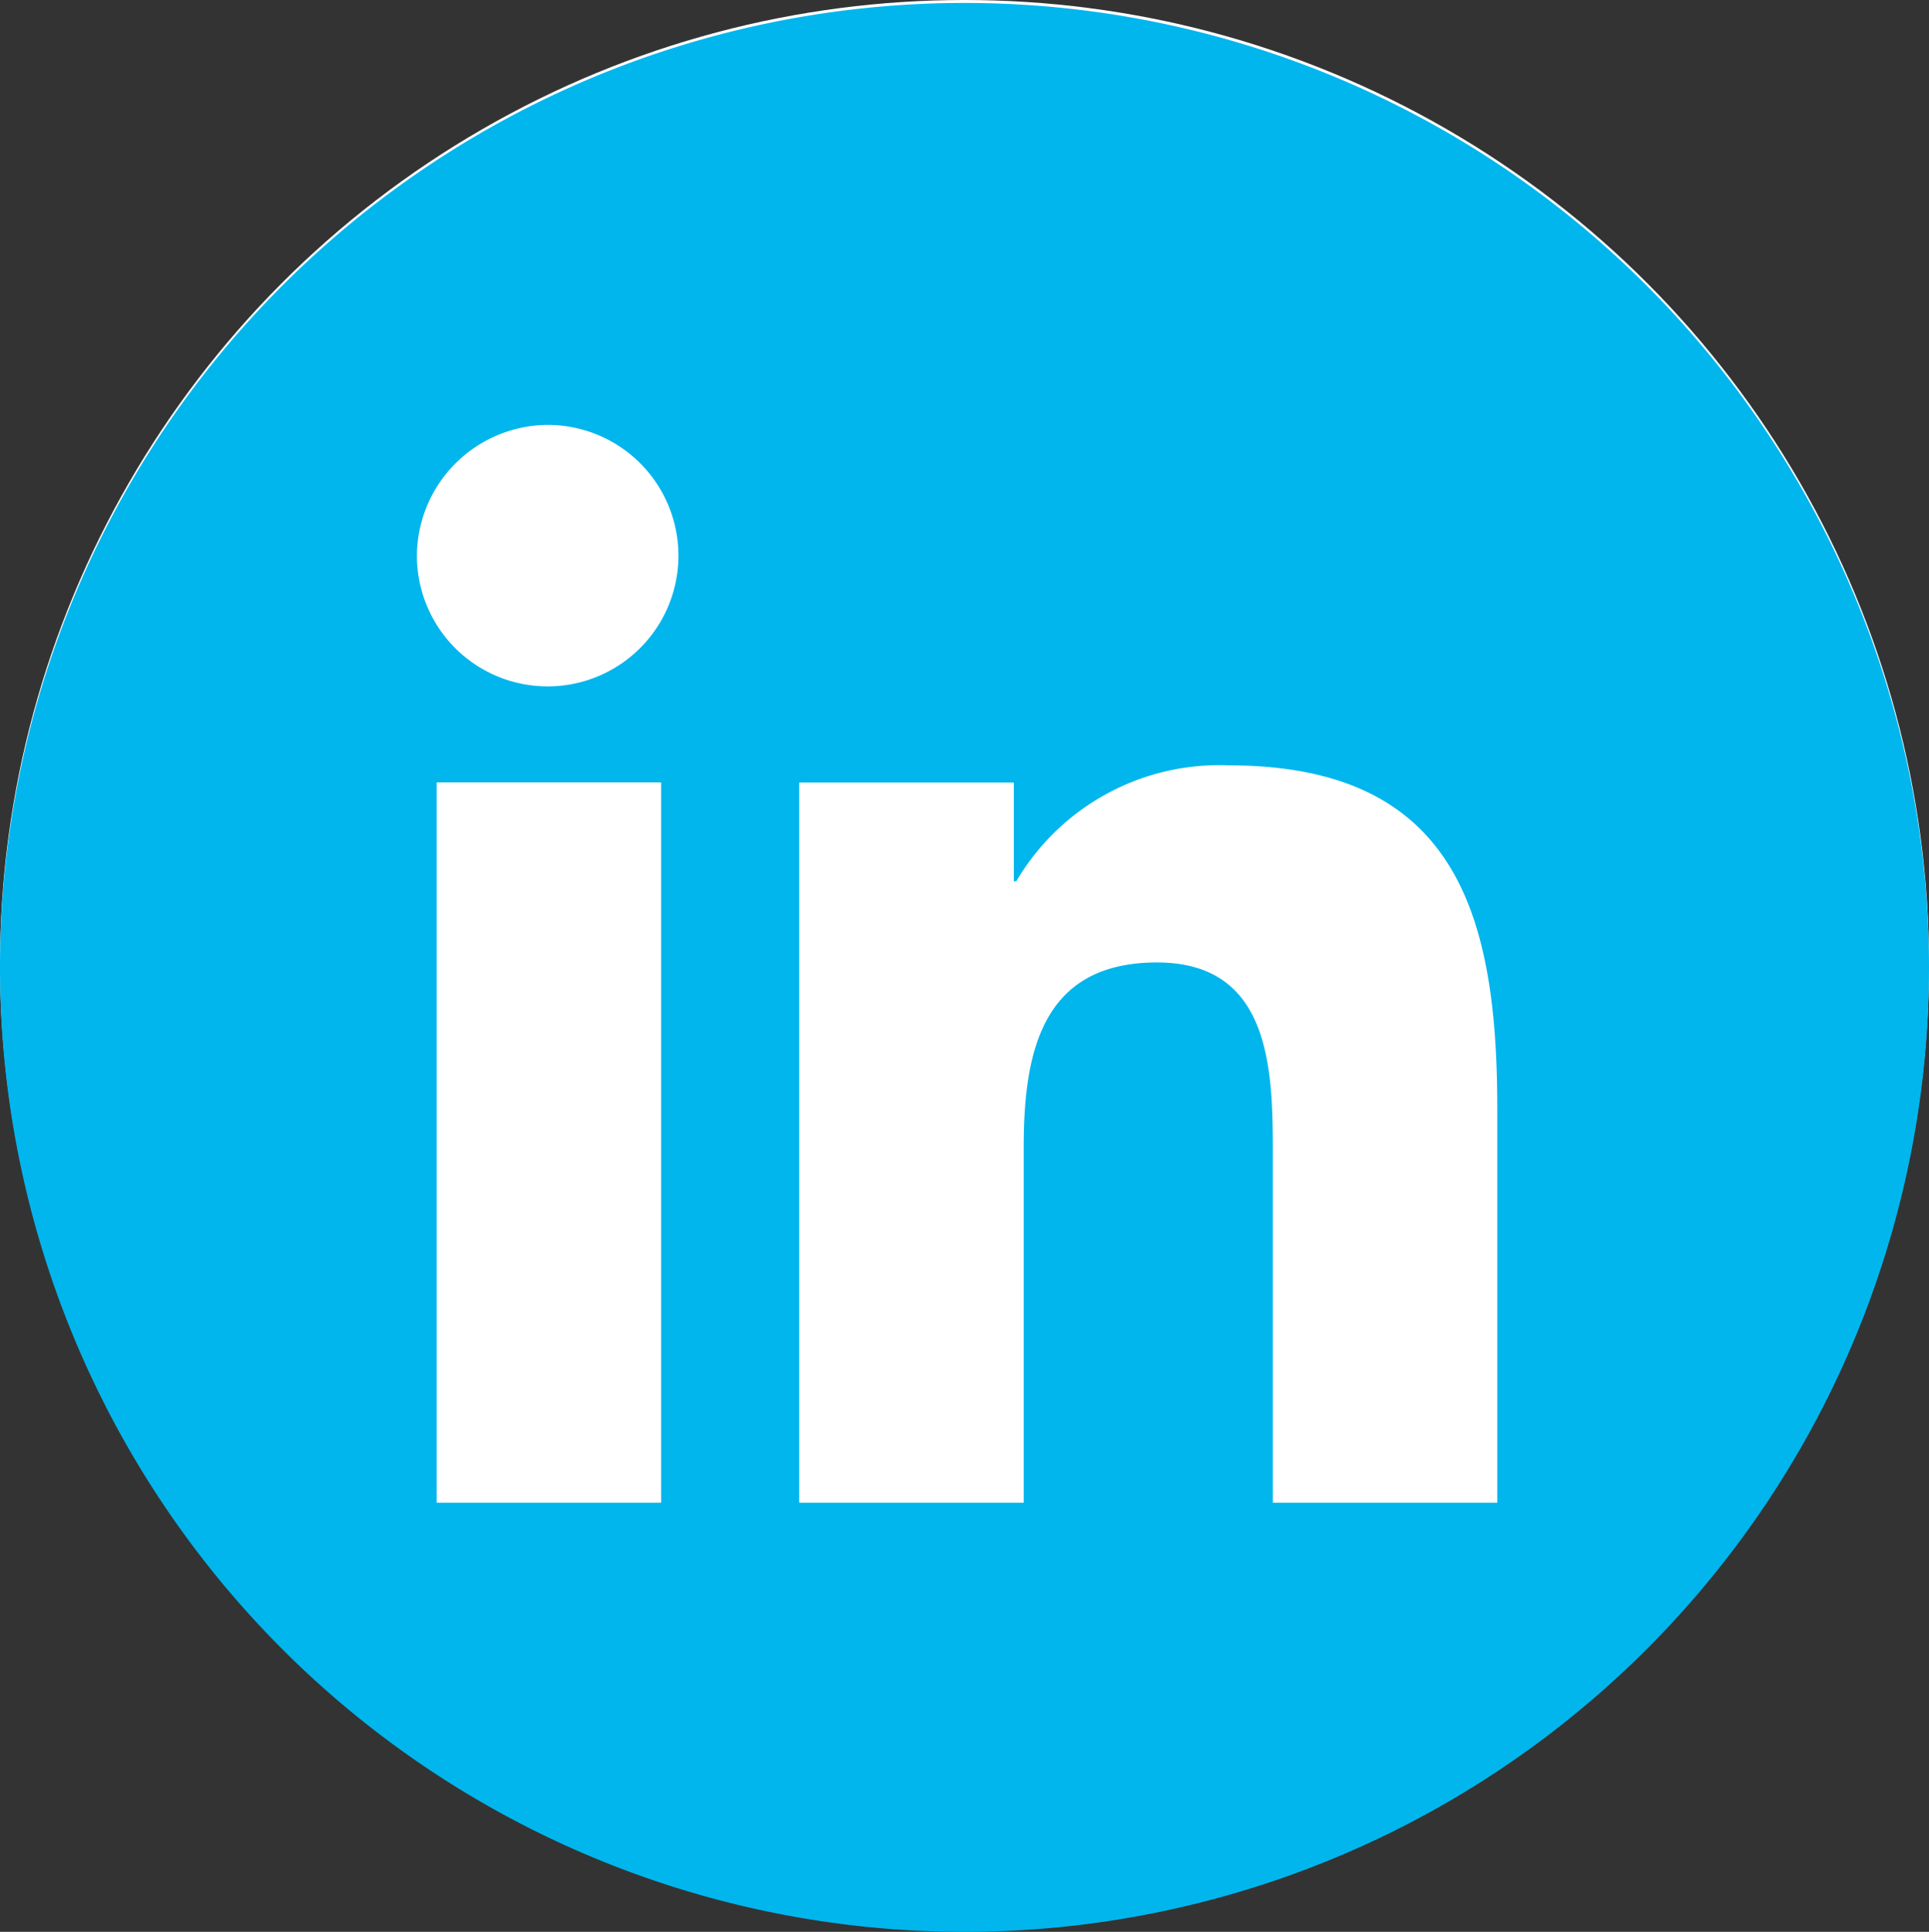
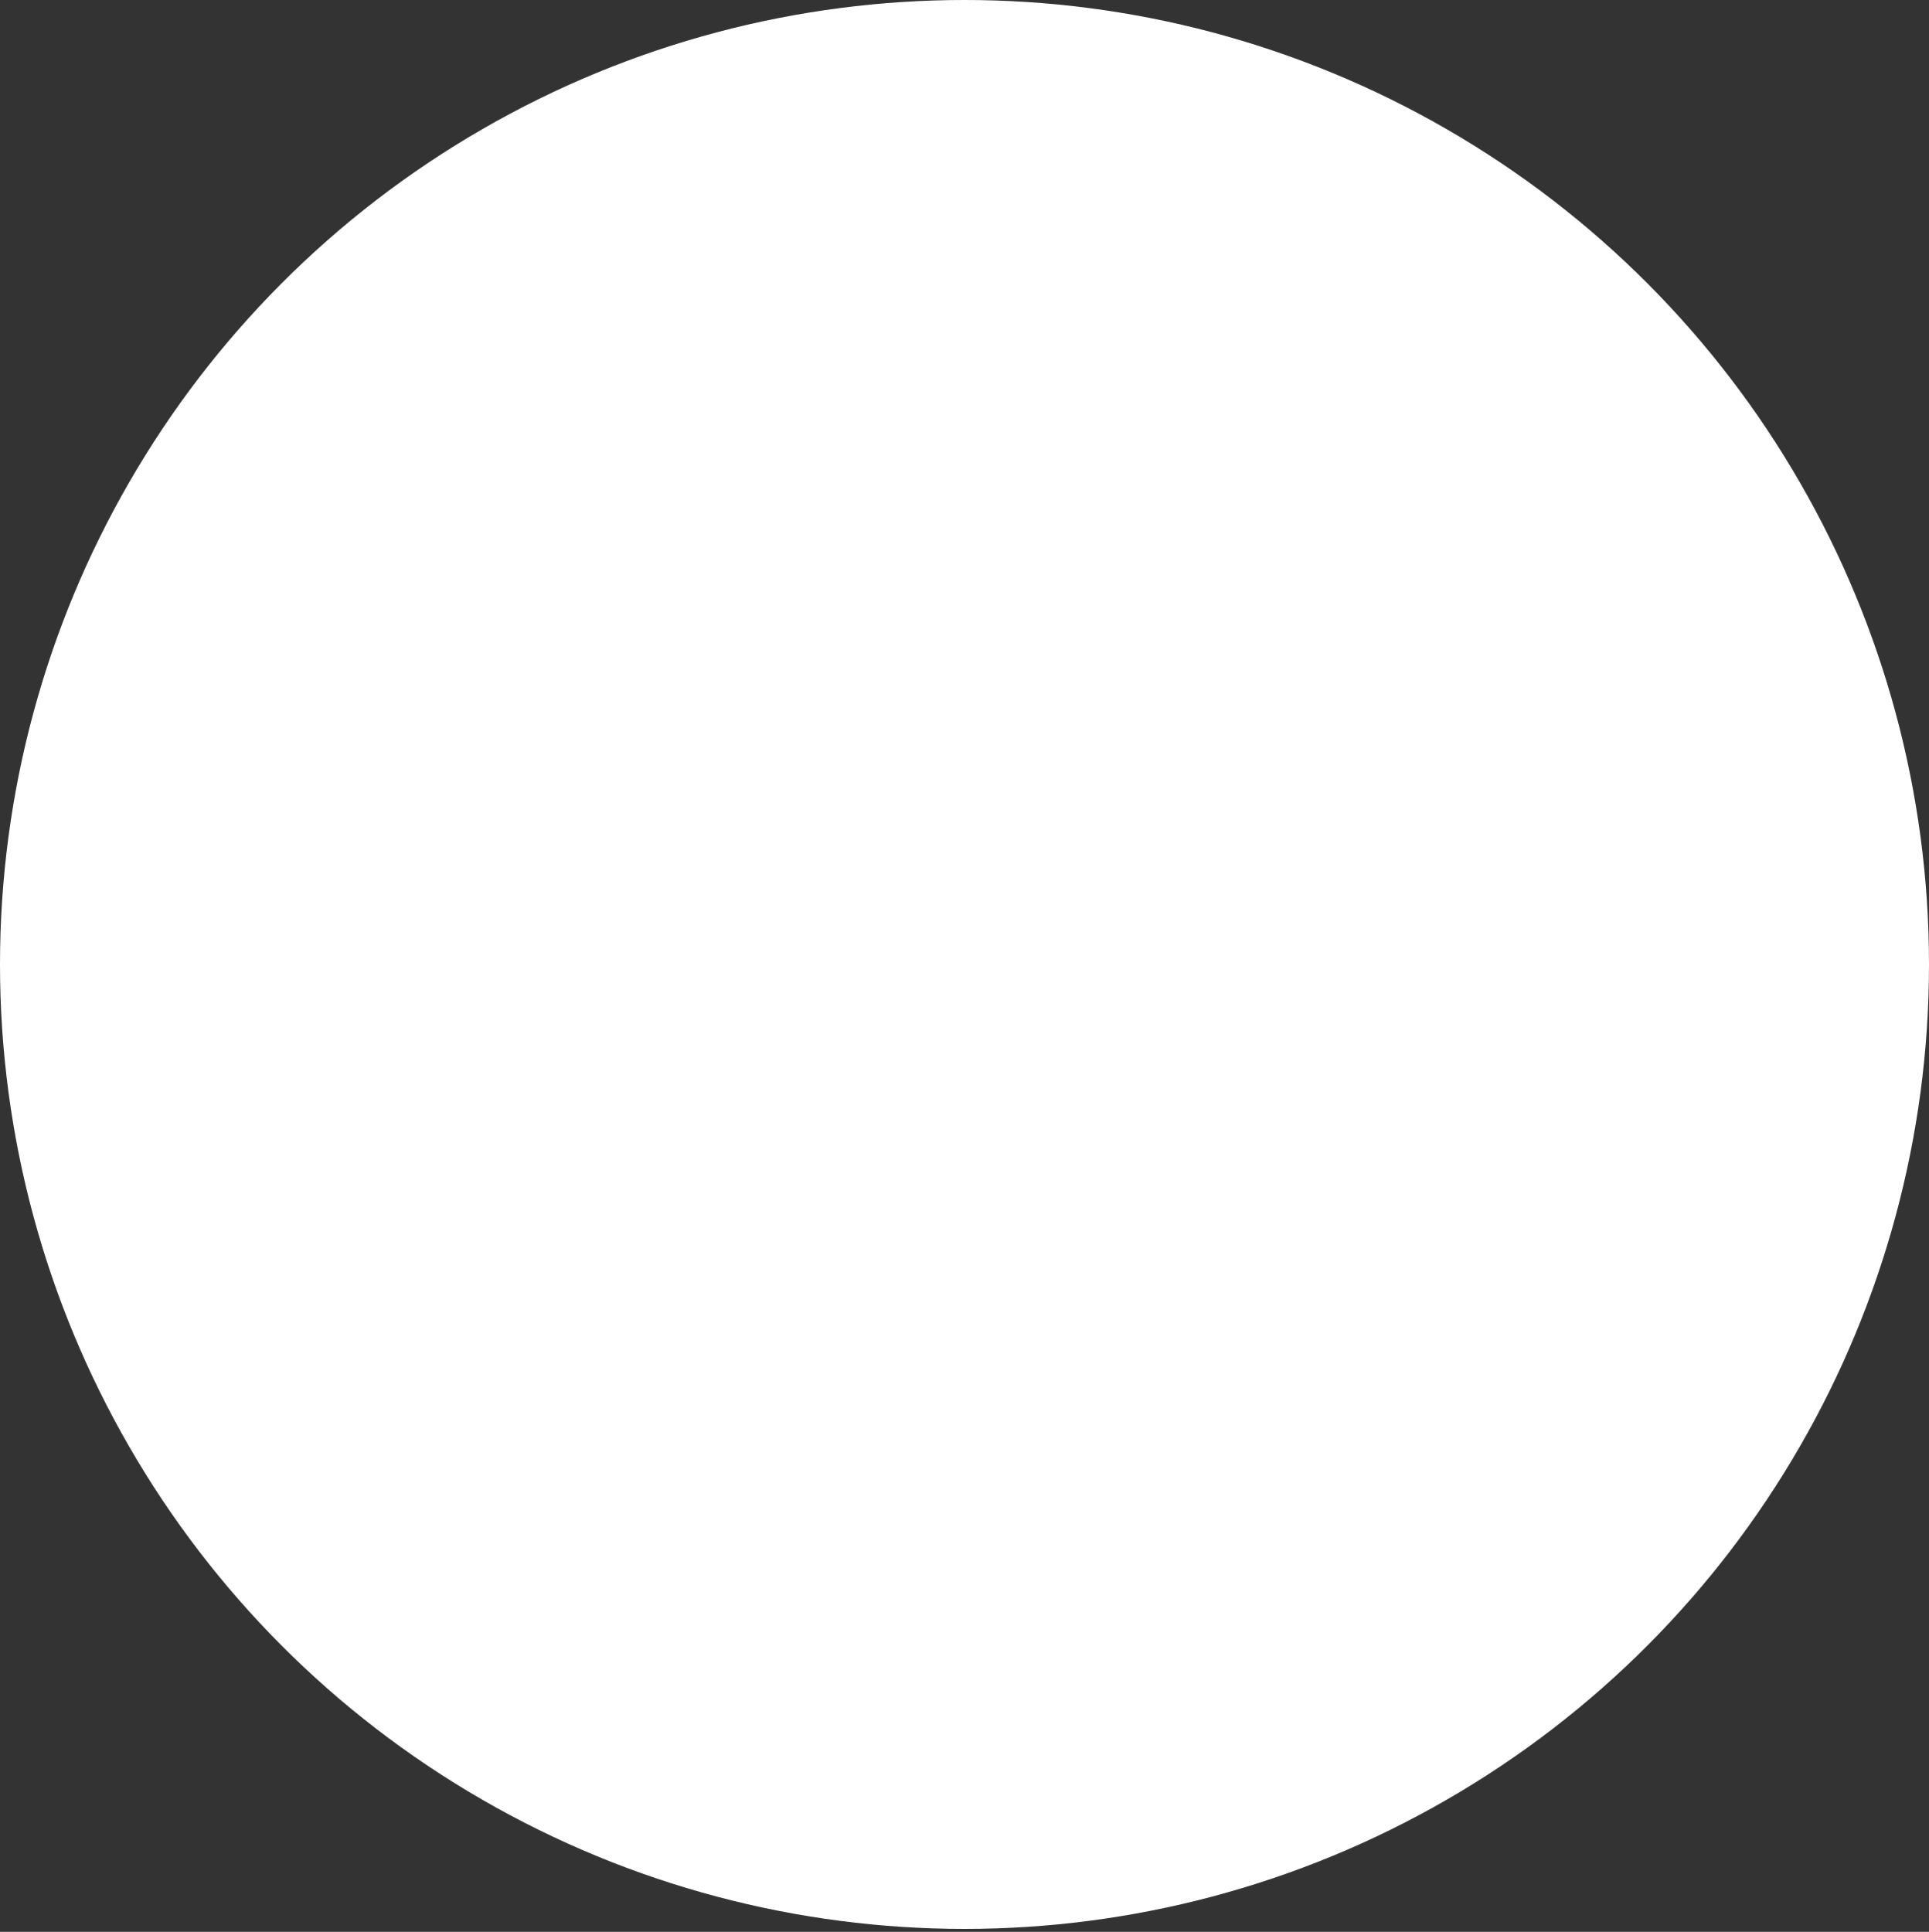
<svg xmlns="http://www.w3.org/2000/svg" width="32" height="32.049" viewBox="0 0 32 32.049">
  <rect x="0" y="0" width="32" height="32.049" fill="#333333" stroke="none" />
  <g id="Group_6134" data-name="Group 6134" transform="translate(-7513 11759)">
    <circle id="Ellipse_22" data-name="Ellipse 22" cx="16" cy="16" r="16" transform="translate(7513 -11759)" fill="#fff" />
-     <path id="Linkedin" d="M32,16A16,16,0,1,0,16,32,16,16,0,0,0,32,16ZM7.243,12.931h3.724V24.88H7.243ZM9.084,7A2.169,2.169,0,1,1,6.916,9.166,2.183,2.183,0,0,1,9.084,7Zm4.174,5.934h3.56v1.637h.041a3.906,3.906,0,0,1,3.519-1.923c3.765,0,4.46,2.455,4.46,5.688V24.88H21.115V19.069c0-1.391-.041-3.151-1.923-3.151-1.923,0-2.21,1.514-2.21,3.069V24.88H13.258Z" transform="translate(7513 -11758.951)" fill="#00b6ed" fill-rule="evenodd" />
  </g>
</svg>